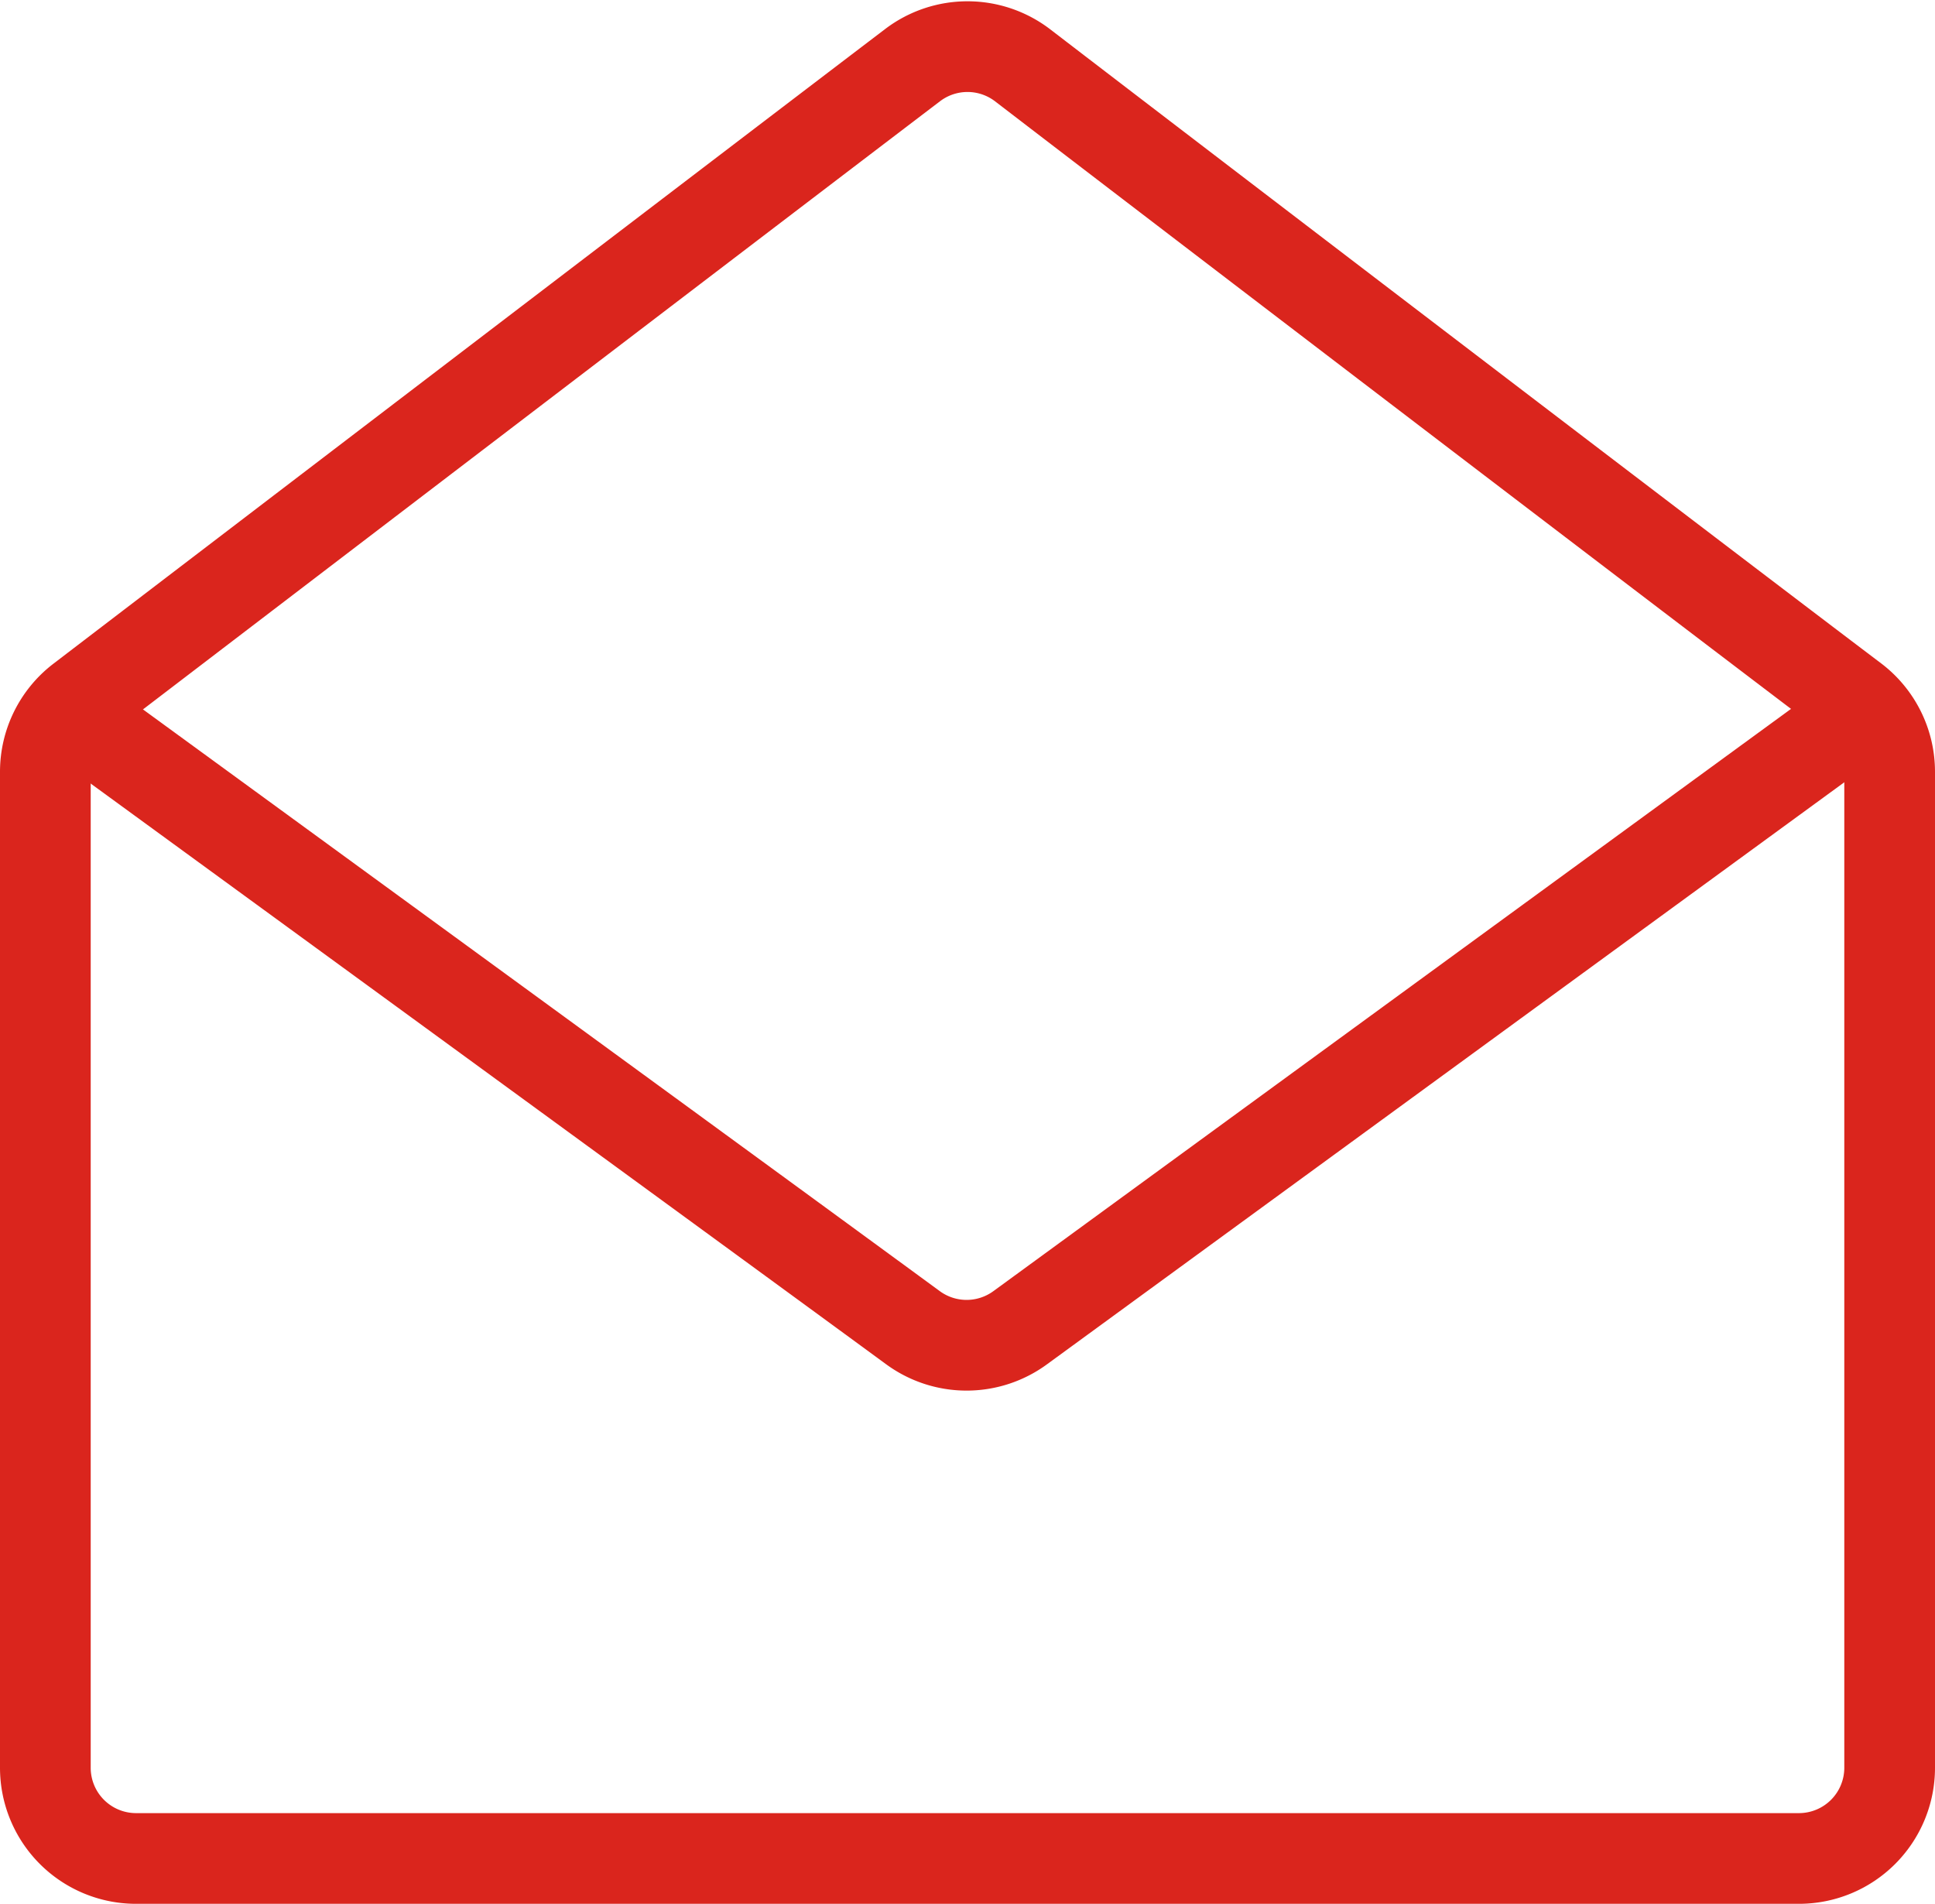
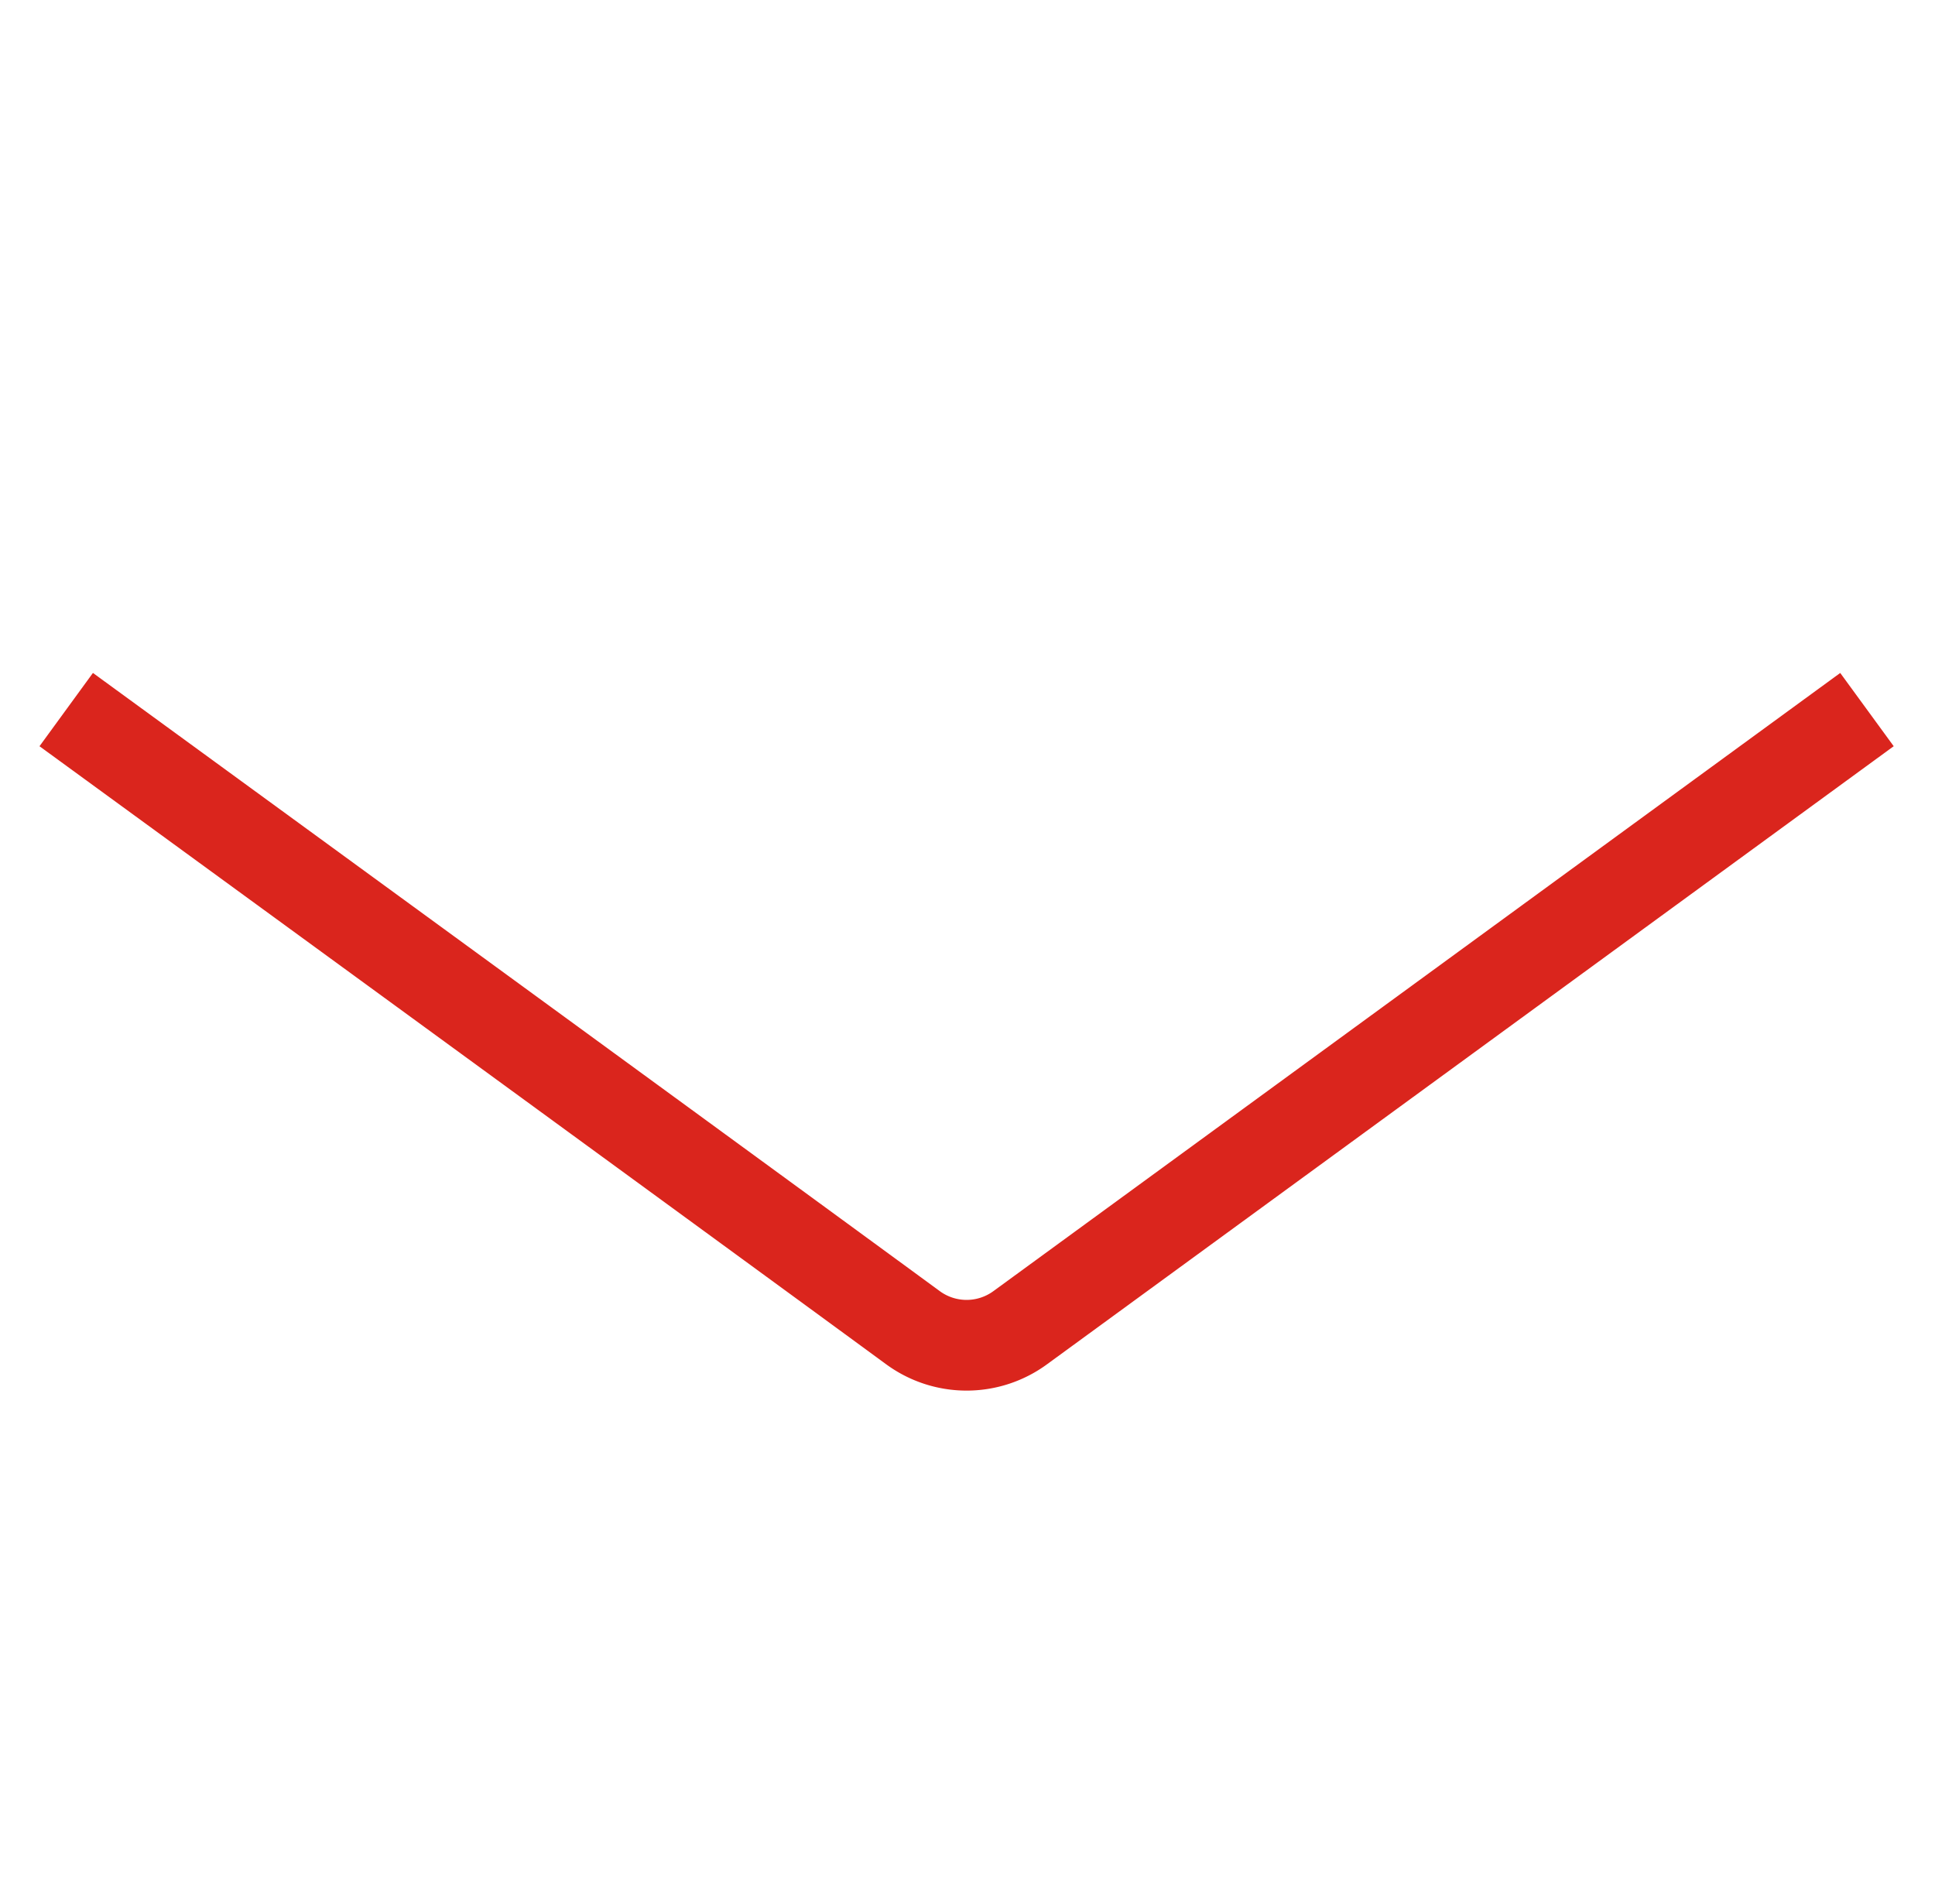
<svg xmlns="http://www.w3.org/2000/svg" id="Layer_1" data-name="Layer 1" viewBox="0 0 64 62.97">
  <defs>
    <style>.cls-1{fill:none;stroke:#DA251D;stroke-miterlimit:10;stroke-width:3px}</style>
  </defs>
  <g id="Mail_opened" data-name="Mail opened">
    <path class="cls-1" d="M253.75 88.5l-28 20.44a3 3 0 01-3.56 0c-6.41-4.7-28-20.44-28-20.44" transform="translate(-192 -65.03)" />
-     <path class="cls-1" d="M193.5 117.41V90.56a3 3 0 011.17-2.38c4.67-3.57 21.92-16.74 27.52-21a3 3 0 013.62 0c5.6 4.3 22.85 17.47 27.52 21a3 3 0 011.17 2.38v32.94a3 3 0 01-3 3h-55a3 3 0 01-3-3z" transform="translate(-192 -65.03)" />
  </g>
</svg>